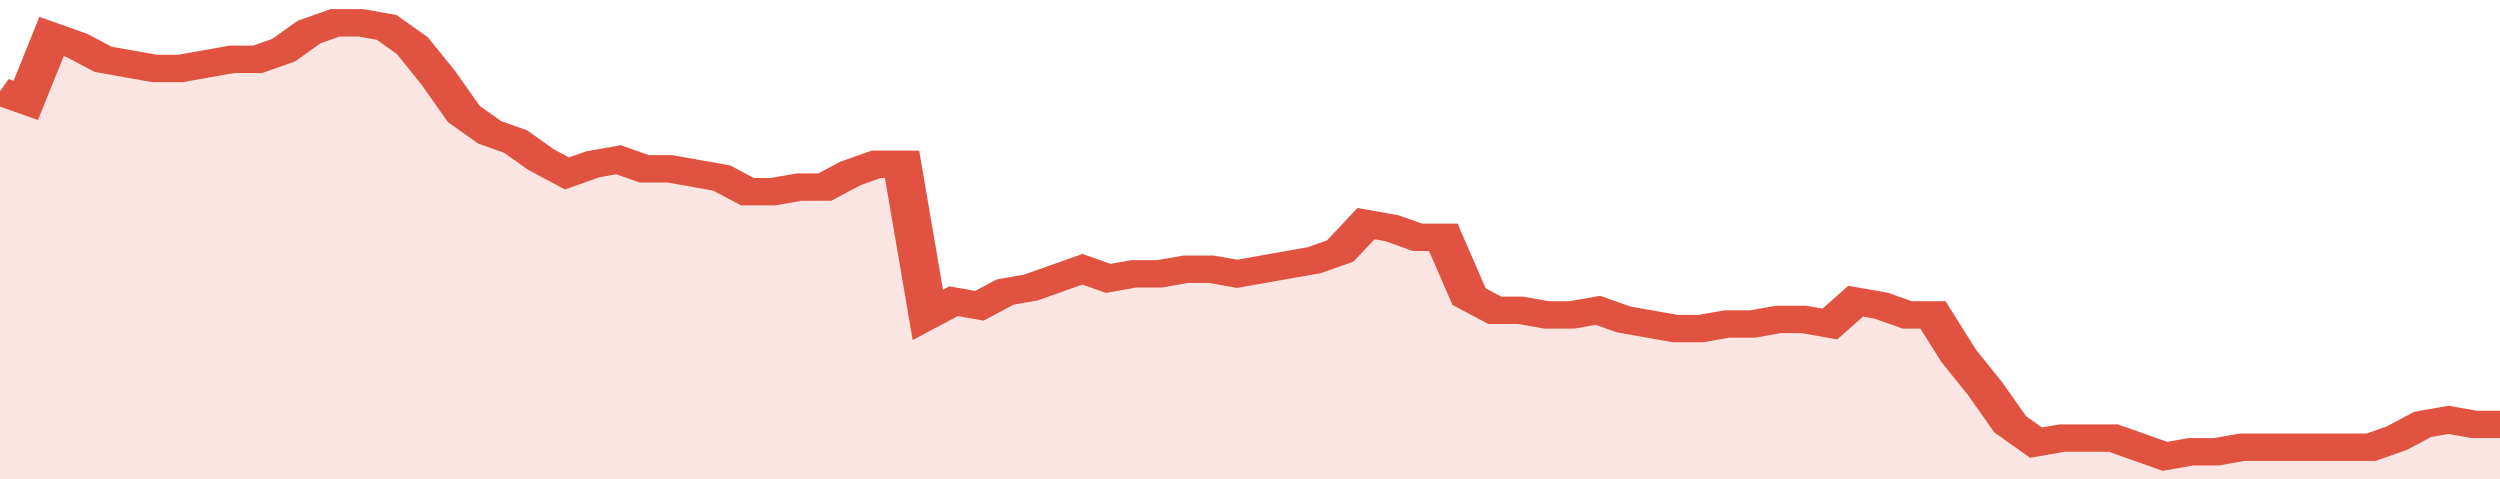
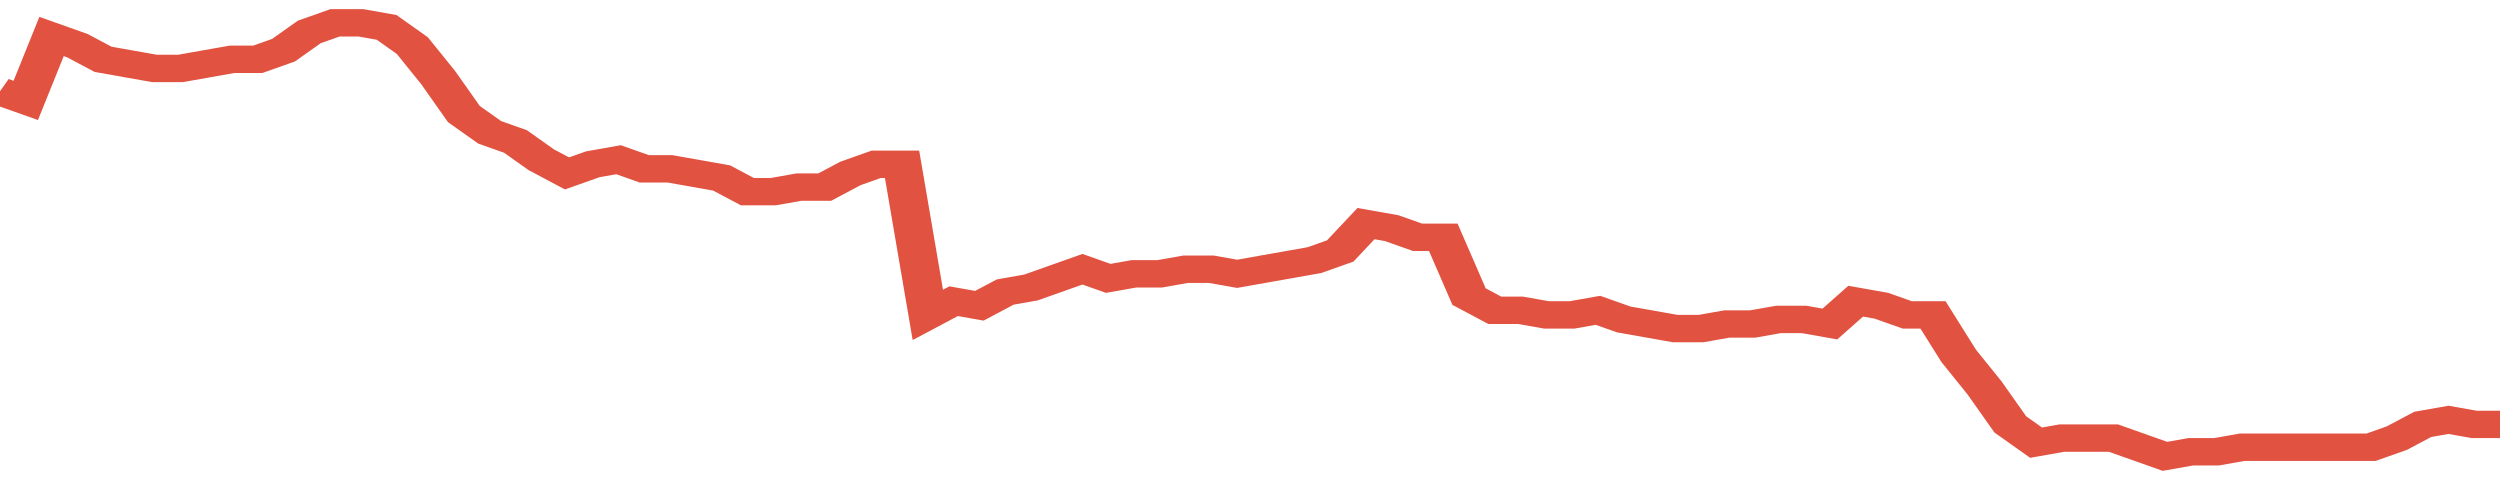
<svg xmlns="http://www.w3.org/2000/svg" viewBox="0 0 388 105" width="120" height="23" preserveAspectRatio="none">
  <polyline fill="none" stroke="#E15241" stroke-width="6" points="0, 20 4, 22 8, 8 12, 10 16, 13 20, 14 24, 15 28, 15 32, 14 36, 13 40, 13 44, 11 48, 7 52, 5 56, 5 60, 6 64, 10 68, 17 72, 25 76, 29 80, 31 84, 35 88, 38 92, 36 96, 35 100, 37 104, 37 108, 38 112, 39 116, 42 120, 42 124, 41 128, 41 132, 38 136, 36 140, 36 144, 69 148, 66 152, 67 156, 64 160, 63 164, 61 168, 59 172, 61 176, 60 180, 60 184, 59 188, 59 192, 60 196, 59 200, 58 204, 57 208, 55 212, 49 216, 50 220, 52 224, 52 228, 65 232, 68 236, 68 240, 69 244, 69 248, 68 252, 70 256, 71 260, 72 264, 72 268, 71 272, 71 276, 70 280, 70 284, 71 288, 66 292, 67 296, 69 300, 69 304, 78 308, 85 312, 93 316, 97 320, 96 324, 96 328, 96 332, 98 336, 100 340, 99 344, 99 348, 98 352, 98 356, 98 360, 98 364, 98 368, 98 372, 96 376, 93 380, 92 384, 93 388, 93 388, 93 "> </polyline>
-   <polygon fill="#E15241" opacity="0.15" points="0, 105 0, 20 4, 22 8, 8 12, 10 16, 13 20, 14 24, 15 28, 15 32, 14 36, 13 40, 13 44, 11 48, 7 52, 5 56, 5 60, 6 64, 10 68, 17 72, 25 76, 29 80, 31 84, 35 88, 38 92, 36 96, 35 100, 37 104, 37 108, 38 112, 39 116, 42 120, 42 124, 41 128, 41 132, 38 136, 36 140, 36 144, 69 148, 66 152, 67 156, 64 160, 63 164, 61 168, 59 172, 61 176, 60 180, 60 184, 59 188, 59 192, 60 196, 59 200, 58 204, 57 208, 55 212, 49 216, 50 220, 52 224, 52 228, 65 232, 68 236, 68 240, 69 244, 69 248, 68 252, 70 256, 71 260, 72 264, 72 268, 71 272, 71 276, 70 280, 70 284, 71 288, 66 292, 67 296, 69 300, 69 304, 78 308, 85 312, 93 316, 97 320, 96 324, 96 328, 96 332, 98 336, 100 340, 99 344, 99 348, 98 352, 98 356, 98 360, 98 364, 98 368, 98 372, 96 376, 93 380, 92 384, 93 388, 93 388, 105 " />
</svg>